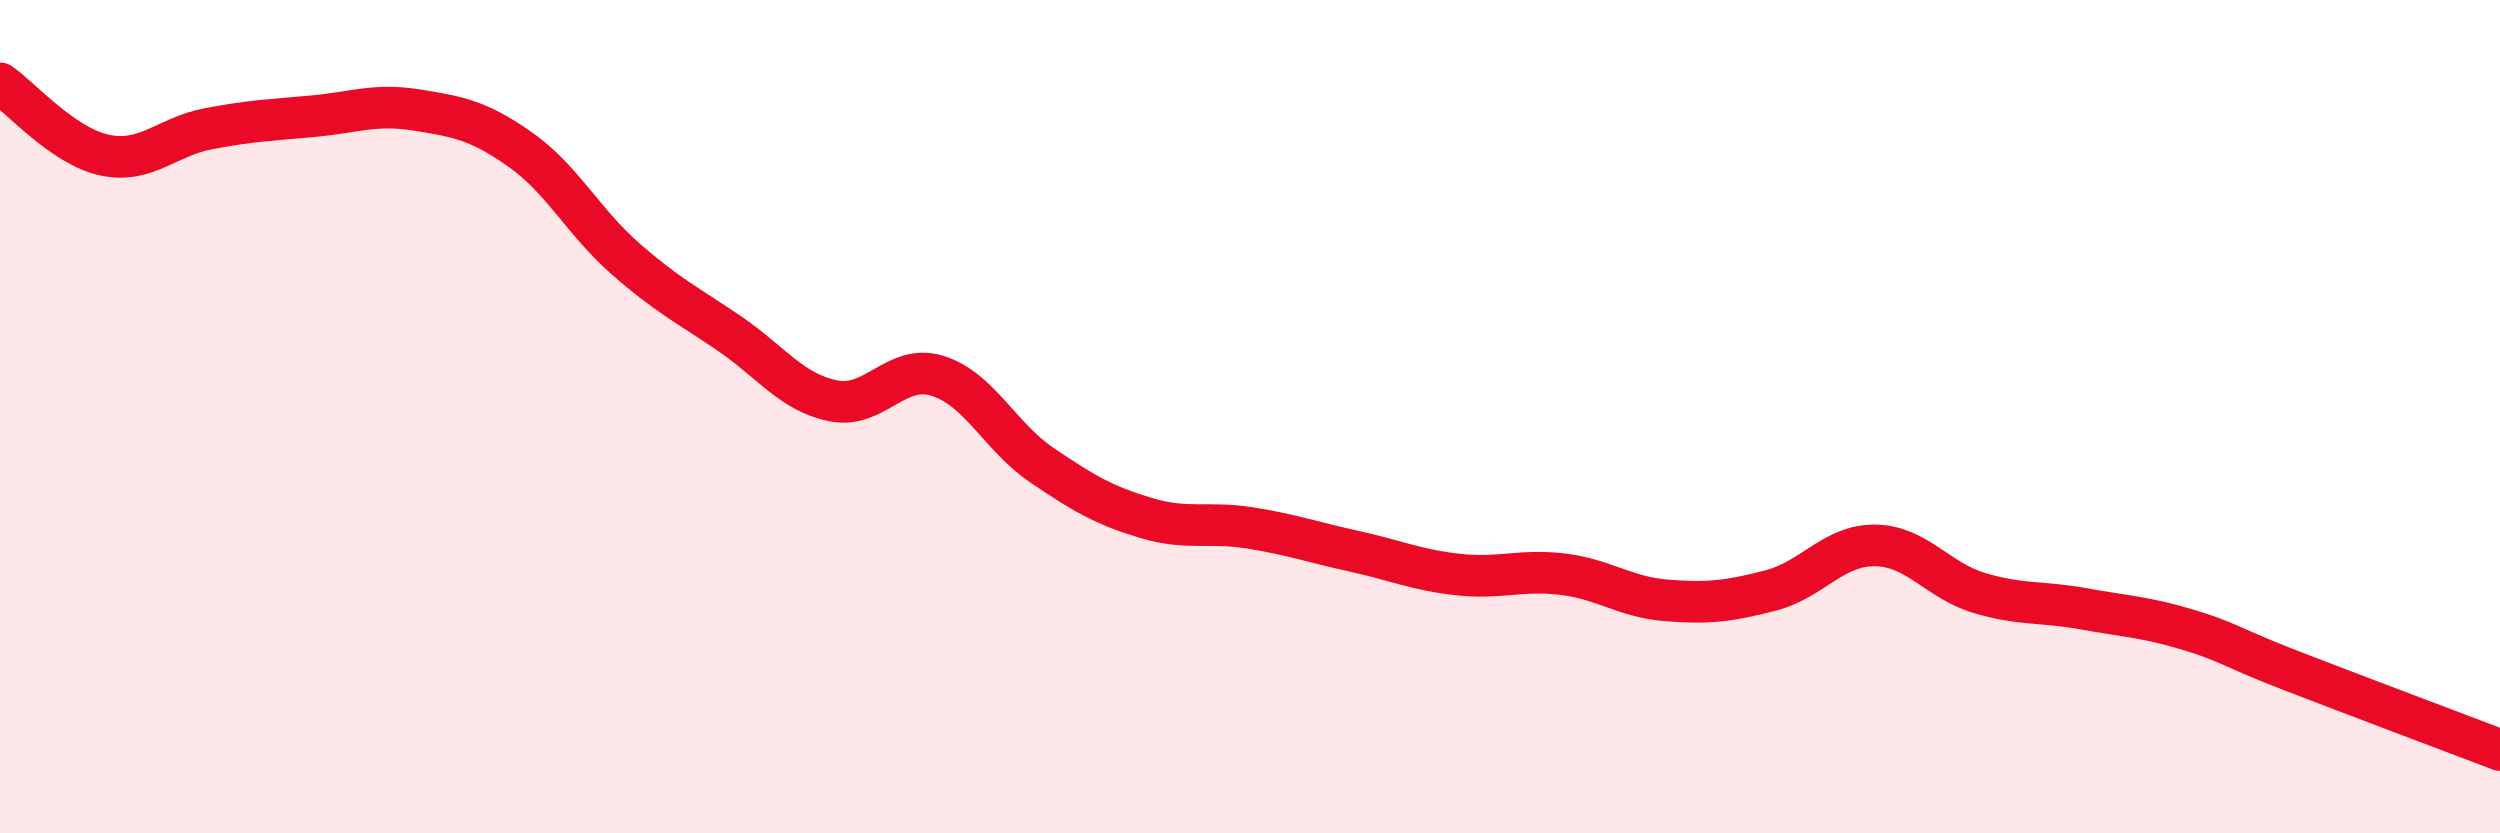
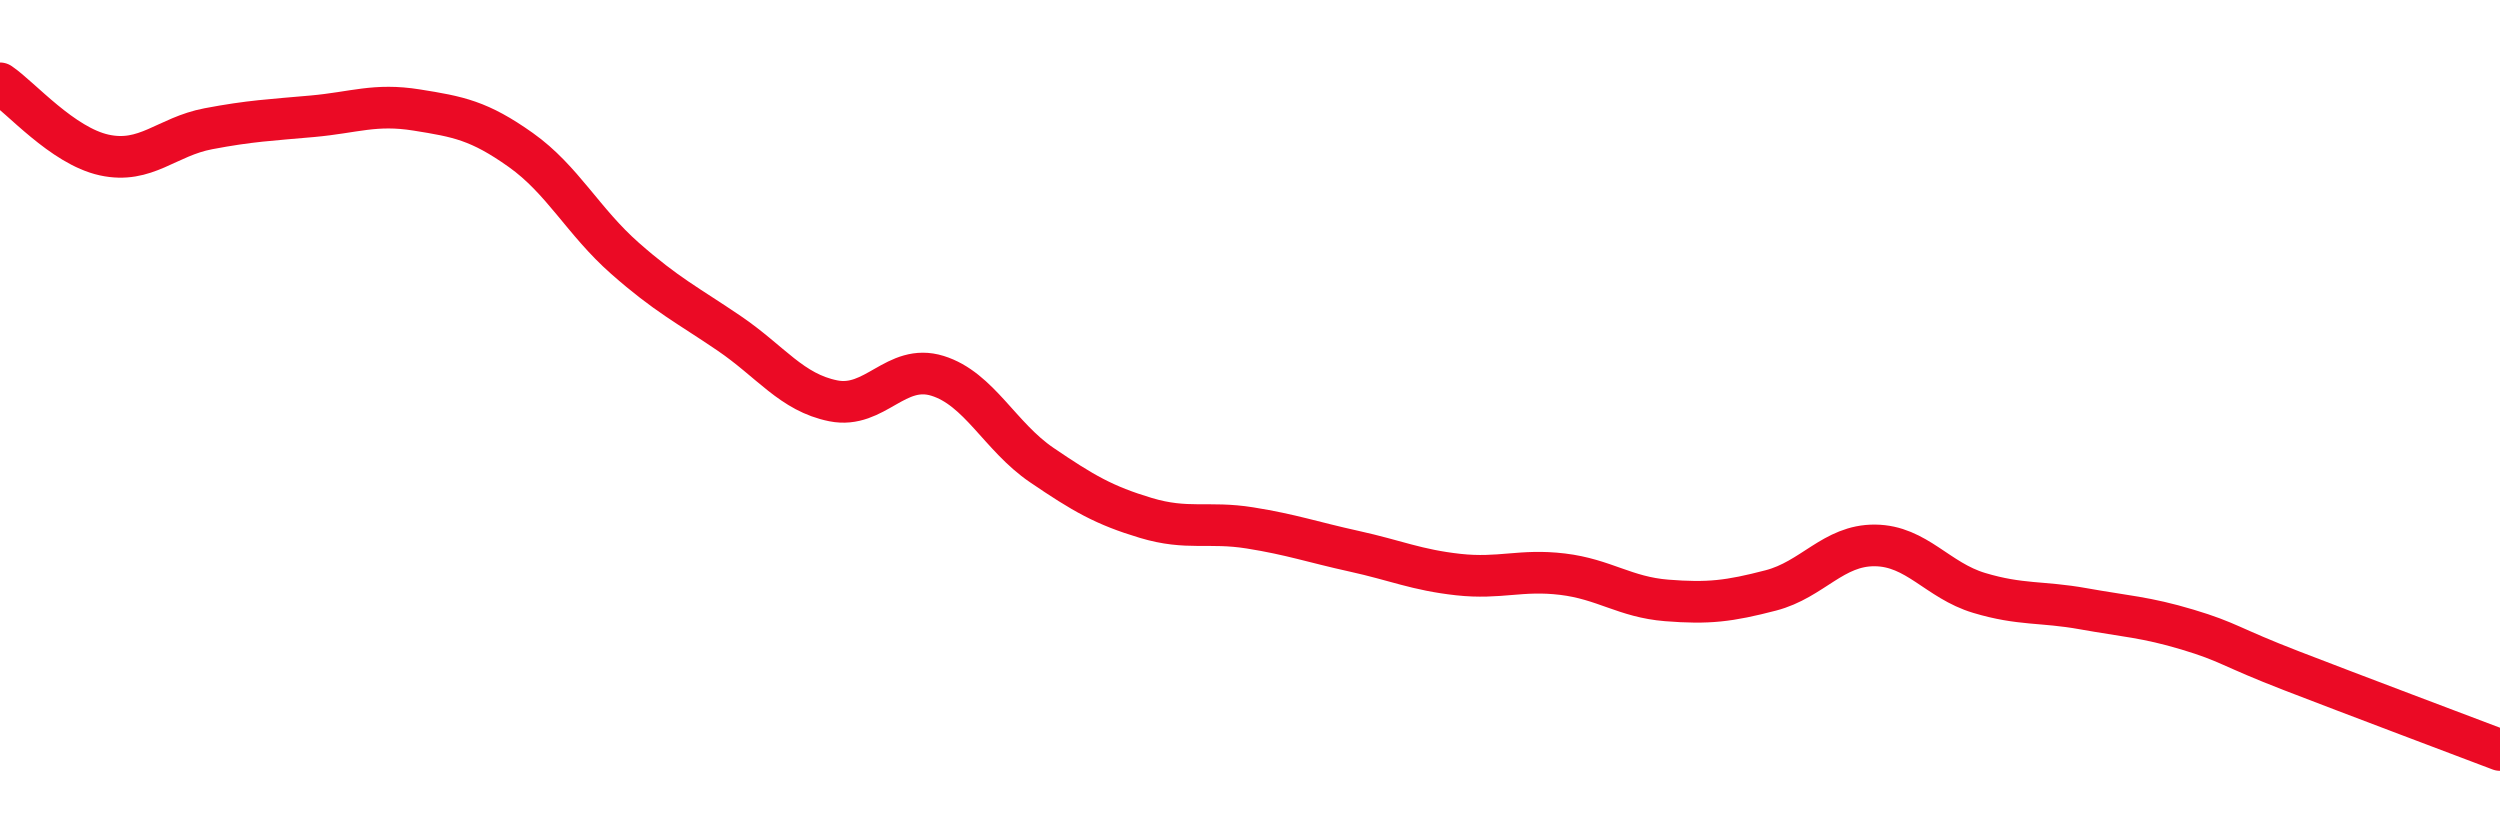
<svg xmlns="http://www.w3.org/2000/svg" width="60" height="20" viewBox="0 0 60 20">
-   <path d="M 0,2 C 0.5,2.34 1.5,3.5 2.5,3.72 C 3.5,3.94 4,3.28 5,3.09 C 6,2.9 6.5,2.88 7.5,2.79 C 8.5,2.7 9,2.48 10,2.64 C 11,2.8 11.5,2.89 12.5,3.6 C 13.5,4.31 14,5.32 15,6.2 C 16,7.08 16.5,7.32 17.5,8 C 18.5,8.68 19,9.42 20,9.62 C 21,9.82 21.5,8.71 22.5,9.02 C 23.5,9.33 24,10.48 25,11.16 C 26,11.84 26.5,12.13 27.5,12.43 C 28.5,12.73 29,12.51 30,12.67 C 31,12.83 31.5,13.01 32.5,13.23 C 33.5,13.45 34,13.68 35,13.79 C 36,13.9 36.5,13.66 37.5,13.78 C 38.5,13.9 39,14.33 40,14.41 C 41,14.49 41.5,14.43 42.5,14.17 C 43.5,13.91 44,13.08 45,13.09 C 46,13.1 46.5,13.93 47.5,14.23 C 48.5,14.53 49,14.43 50,14.61 C 51,14.79 51.5,14.81 52.5,15.11 C 53.5,15.41 53.5,15.52 55,16.1 C 56.5,16.68 59,17.62 60,18L60 20L0 20Z" fill="#EB0A25" opacity="0.1" stroke-linecap="round" stroke-linejoin="round" />
  <path d="M 0,2 C 0.5,2.34 1.5,3.5 2.5,3.72 C 3.5,3.94 4,3.28 5,3.09 C 6,2.9 6.5,2.88 7.5,2.79 C 8.5,2.7 9,2.48 10,2.64 C 11,2.8 11.5,2.89 12.5,3.6 C 13.5,4.31 14,5.32 15,6.2 C 16,7.08 16.5,7.32 17.5,8 C 18.5,8.68 19,9.42 20,9.62 C 21,9.82 21.5,8.71 22.5,9.02 C 23.5,9.33 24,10.48 25,11.16 C 26,11.84 26.5,12.13 27.5,12.43 C 28.5,12.73 29,12.51 30,12.67 C 31,12.83 31.5,13.01 32.5,13.23 C 33.5,13.45 34,13.68 35,13.79 C 36,13.9 36.5,13.66 37.5,13.78 C 38.5,13.9 39,14.33 40,14.41 C 41,14.49 41.5,14.43 42.5,14.17 C 43.5,13.91 44,13.08 45,13.09 C 46,13.1 46.5,13.93 47.5,14.23 C 48.5,14.53 49,14.43 50,14.61 C 51,14.79 51.5,14.81 52.5,15.11 C 53.5,15.41 53.5,15.52 55,16.1 C 56.5,16.68 59,17.62 60,18" stroke="#EB0A25" stroke-width="1" fill="none" stroke-linecap="round" stroke-linejoin="round" />
</svg>